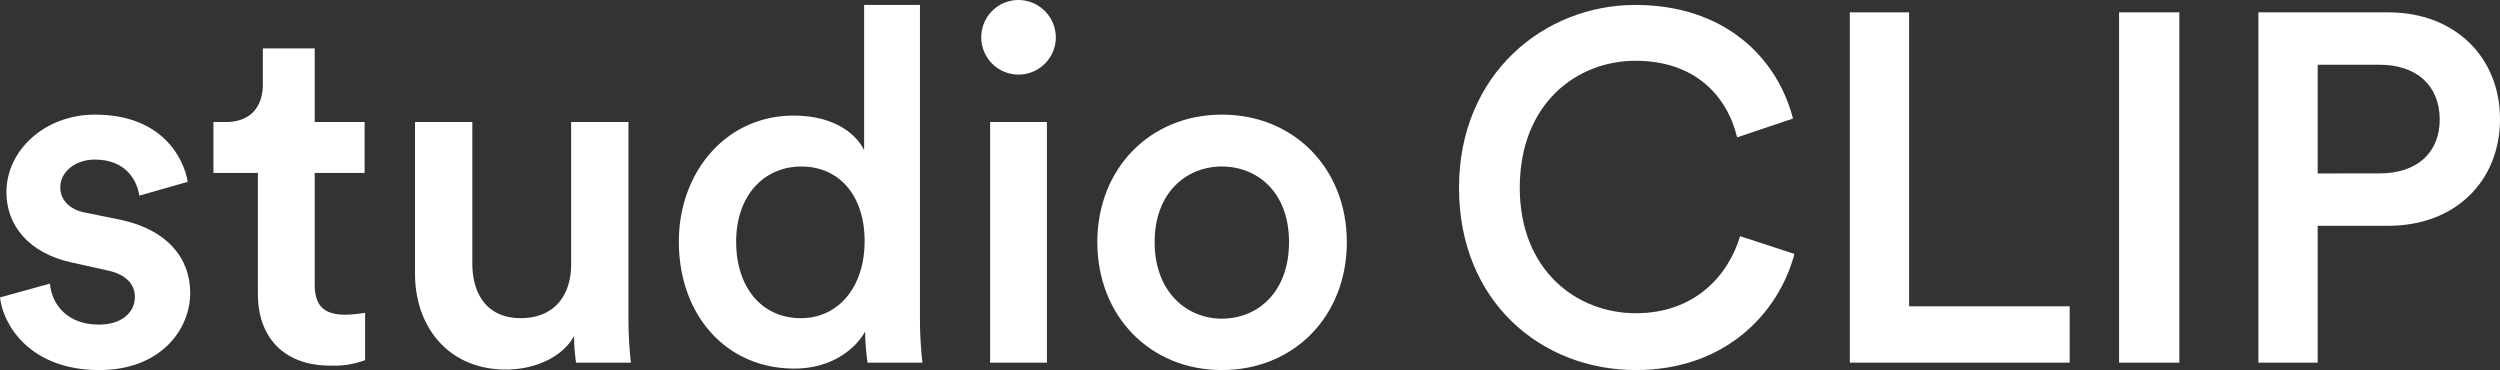
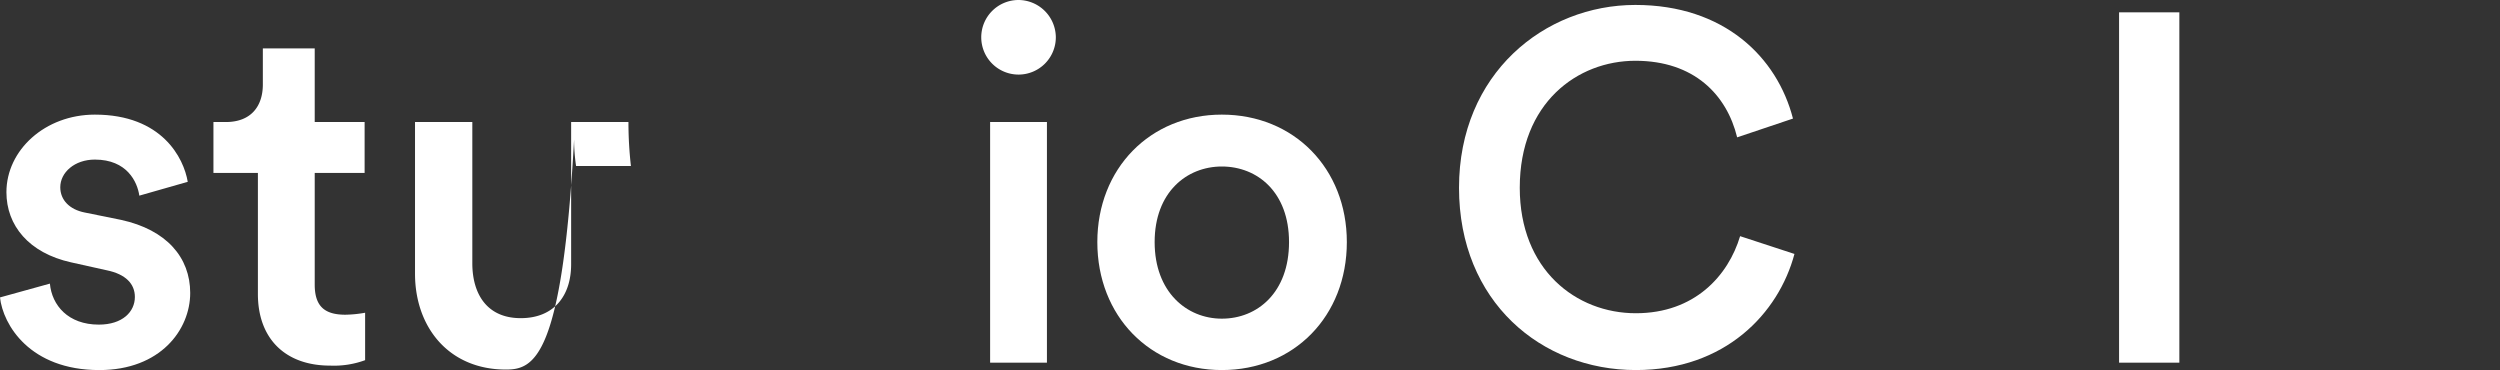
<svg xmlns="http://www.w3.org/2000/svg" viewBox="0 0 476.006 70.459">
  <rect x="0" y="0" width="476.006" height="70.459" fill="#333333" stroke="none" />
  <defs>
    <style>.cls-1{fill:#fff;}</style>
  </defs>
  <g id="レイヤー_2" data-name="レイヤー 2">
    <g id="レイヤー_1-2" data-name="レイヤー 1">
      <path class="cls-1" d="M9.5,54c.376,4.139,3.481,7.808,9.313,7.808,4.516,0,6.867-2.446,6.867-5.268,0-2.446-1.693-4.327-5.362-5.079l-6.773-1.506C5.456,48.164,1.223,42.9,1.223,36.593c0-8,7.338-14.769,16.839-14.769,12.793,0,16.932,8.279,17.685,12.794l-9.219,2.634c-.377-2.634-2.352-6.867-8.466-6.867-3.857,0-6.585,2.446-6.585,5.268,0,2.445,1.787,4.233,4.609,4.8l6.961,1.411c8.655,1.882,13.17,7.149,13.17,13.923,0,6.961-5.644,14.675-17.309,14.675C5.644,70.459.564,61.8,0,56.63Z" />
      <path class="cls-1" d="M59.923,23.235h9.5v9.69h-9.5v21.26c0,4.044,1.787,5.738,5.832,5.738a23.183,23.183,0,0,0,3.764-.377v9.031a17.175,17.175,0,0,1-6.68,1.035c-8.466,0-13.734-5.08-13.734-13.64V32.925H40.639v-9.69h2.352c4.891,0,7.055-3.1,7.055-7.149V9.219h9.877Z" />
-       <path class="cls-1" d="M96.329,70.365c-10.912,0-17.309-8.091-17.309-18.25V23.235H89.932v26.9c0,5.645,2.634,10.442,9.219,10.442,6.3,0,9.595-4.233,9.595-10.253V23.235h10.912v37.44a74.35,74.35,0,0,0,.471,8.373H109.687a34.138,34.138,0,0,1-.376-5.08C107.053,68.107,101.691,70.365,96.329,70.365Z" />
-       <path class="cls-1" d="M175.162,60.675a75.187,75.187,0,0,0,.47,8.373H165.19a45.866,45.866,0,0,1-.47-5.927c-2.164,3.857-6.962,7.056-13.452,7.056-13.17,0-22.013-10.348-22.013-24.177,0-13.169,8.937-23.988,21.825-23.988,7.995,0,12.041,3.669,13.451,6.585V.941h10.631Zm-22.672-.094c7.15,0,12.135-5.926,12.135-14.675s-4.891-14.2-12.041-14.2-12.417,5.55-12.417,14.3S145.059,60.581,152.49,60.581Z" />
+       <path class="cls-1" d="M96.329,70.365c-10.912,0-17.309-8.091-17.309-18.25V23.235H89.932v26.9c0,5.645,2.634,10.442,9.219,10.442,6.3,0,9.595-4.233,9.595-10.253V23.235h10.912a74.35,74.35,0,0,0,.471,8.373H109.687a34.138,34.138,0,0,1-.376-5.08C107.053,68.107,101.691,70.365,96.329,70.365Z" />
      <path class="cls-1" d="M193.883,0a7.146,7.146,0,0,1,7.149,7.149A7.1,7.1,0,1,1,193.883,0Zm-5.362,69.048V23.235h10.818V69.048Z" />
      <path class="cls-1" d="M256.441,46.094c0,14.111-10.066,24.365-23.8,24.365-13.641,0-23.706-10.254-23.706-24.365,0-14.016,10.065-24.27,23.706-24.27C246.375,21.824,256.441,32.078,256.441,46.094Zm-11.006,0c0-9.5-6.021-14.392-12.794-14.392-6.679,0-12.794,4.891-12.794,14.392s6.115,14.581,12.794,14.581C239.414,60.675,245.435,55.69,245.435,46.094Z" />
      <path class="cls-1" d="M277.8,35.747C277.8,14.016,294.069.941,311.378.941c16.933,0,27,9.971,30.009,21.636l-10.63,3.574c-1.976-8.089-8.184-14.58-19.379-14.58-11.006,0-22.012,8-22.012,24.176,0,15.615,10.724,23.894,22.106,23.894,11.195,0,17.591-7.15,19.849-14.675l10.348,3.386c-3.01,11.289-13.17,22.107-30.2,22.107C293.505,70.459,277.8,57.477,277.8,35.747Z" />
-       <path class="cls-1" d="M352.208,69.048V2.352H363.5V58.323h30.573V69.048Z" />
      <path class="cls-1" d="M403.477,69.048V2.352h11.477v66.7Z" />
-       <path class="cls-1" d="M441.294,42.99V69.048H430.005V2.352h24.741c12.794,0,21.26,8.654,21.26,20.319,0,11.759-8.466,20.319-21.26,20.319Zm11.759-9.971c7.149,0,11.476-3.951,11.476-10.254,0-6.4-4.327-10.442-11.476-10.442H441.294v20.7Z" />
    </g>
  </g>
</svg>